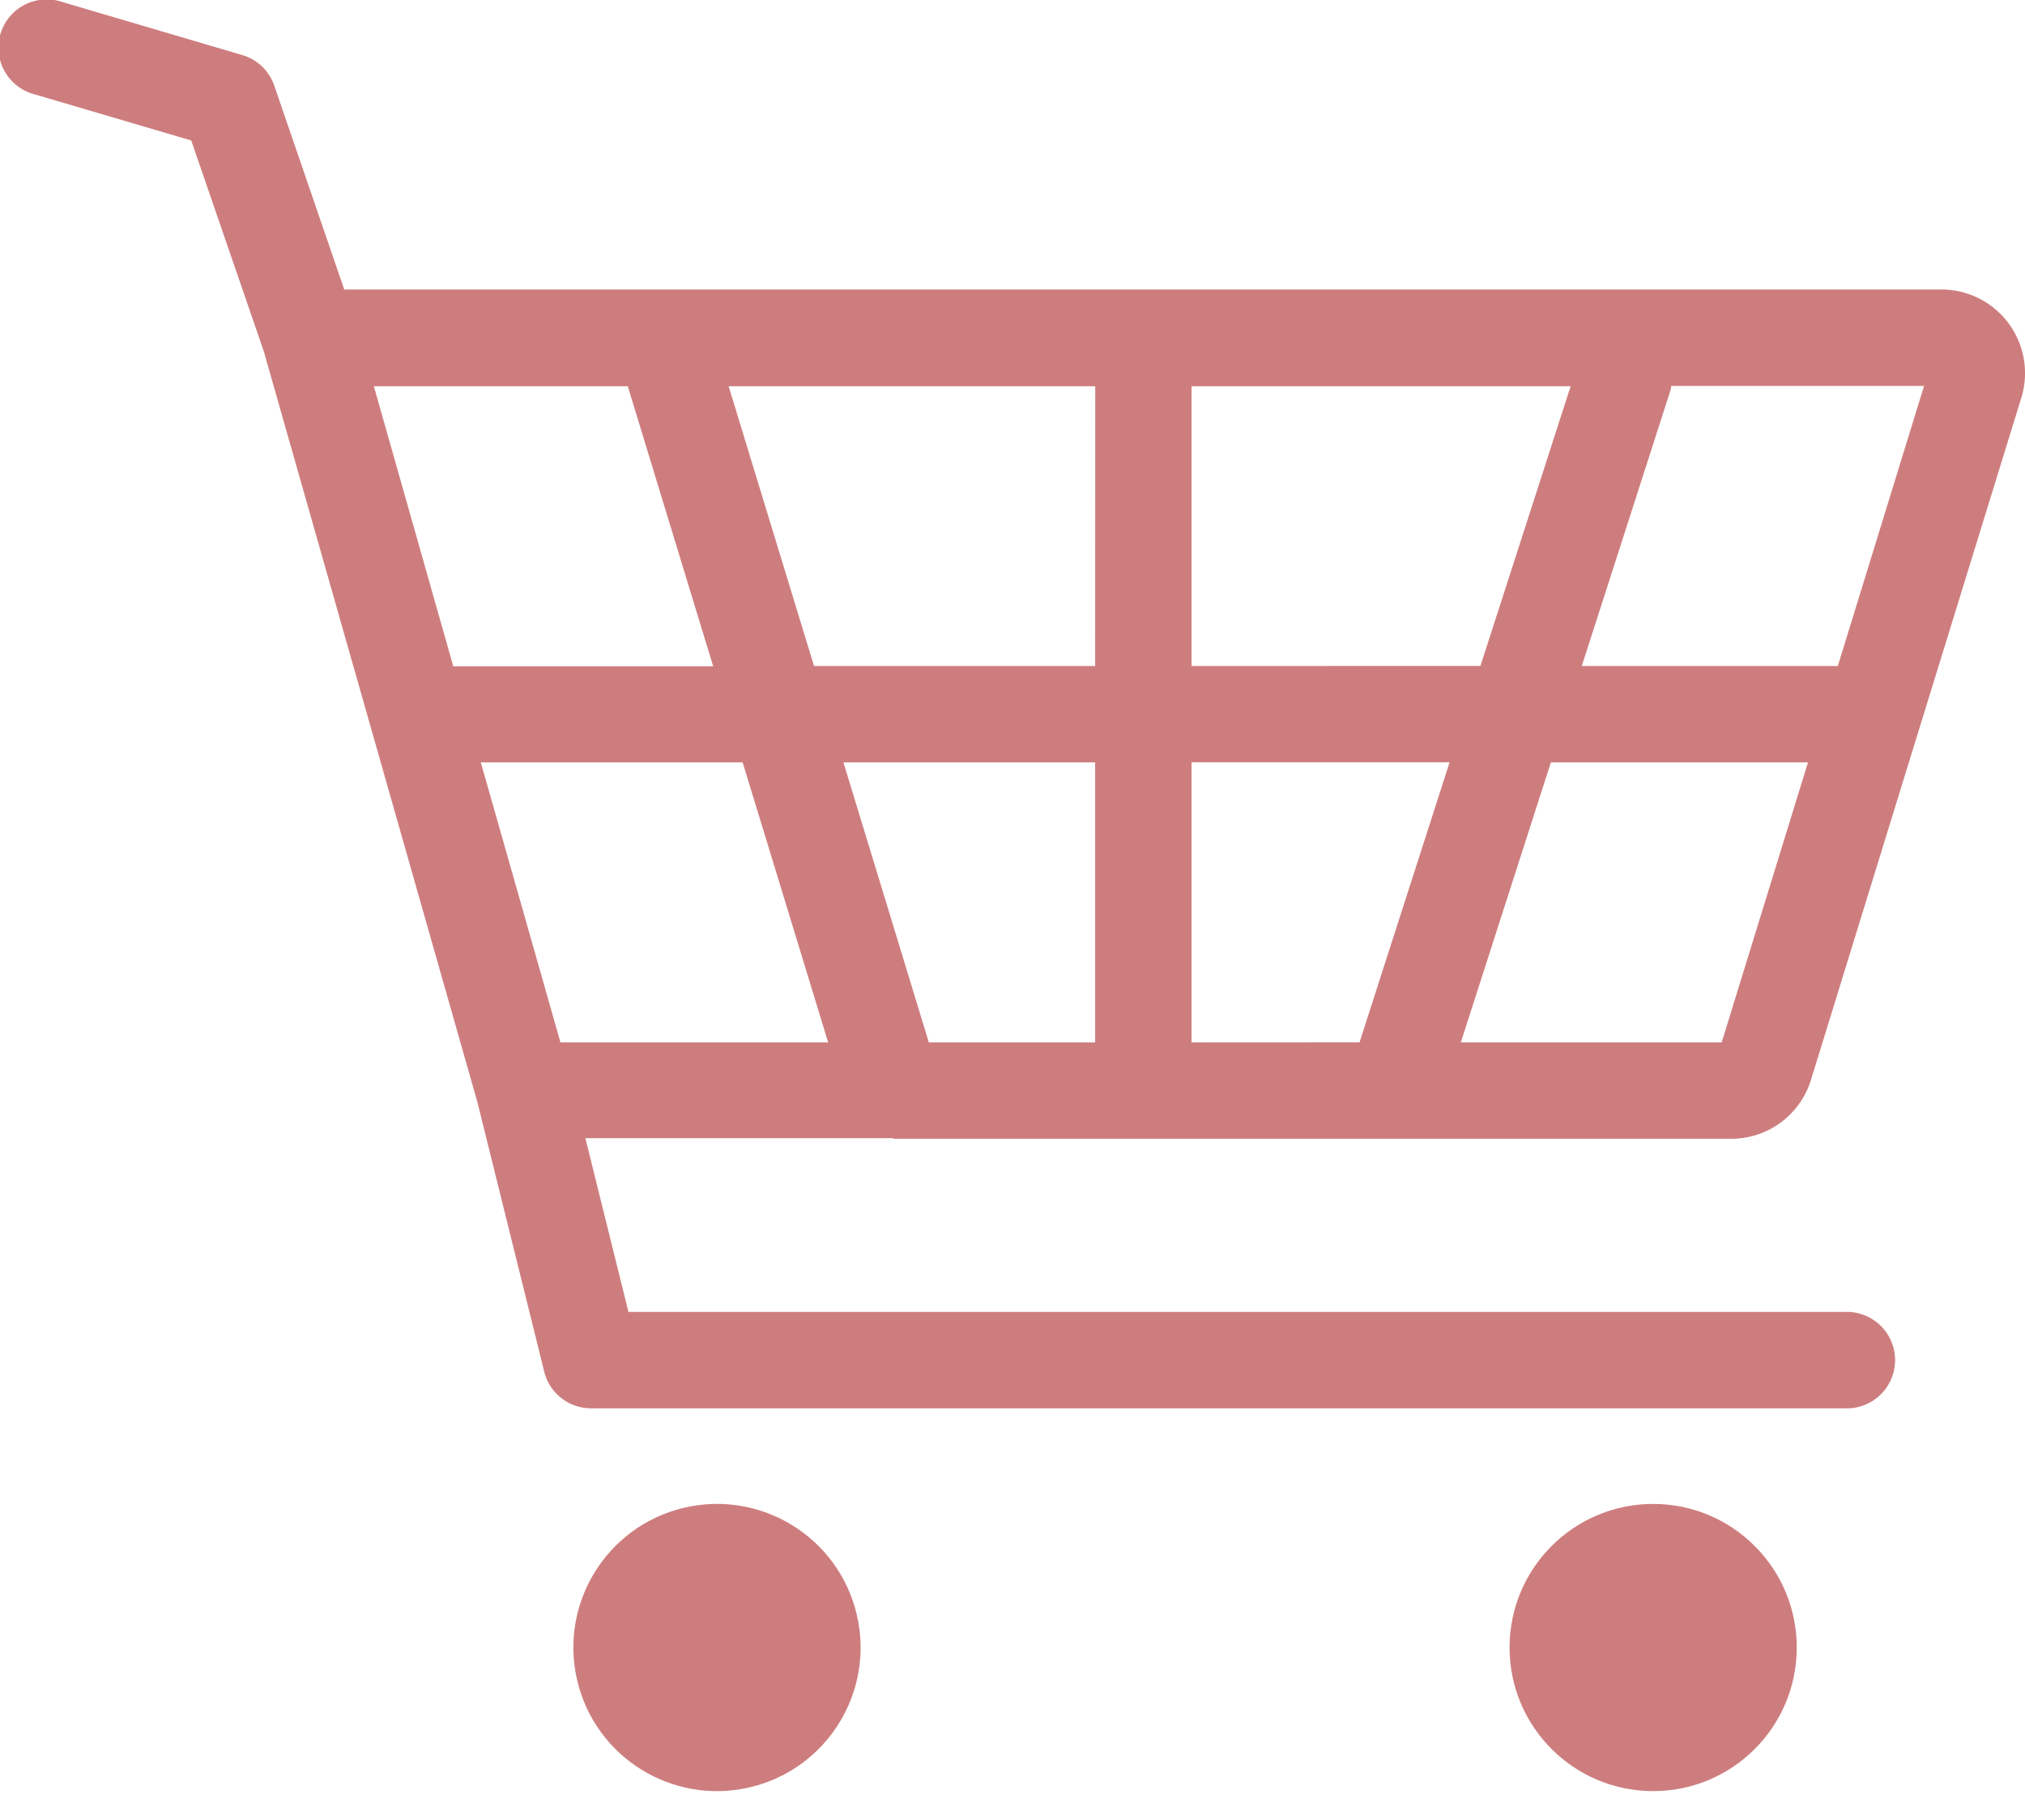
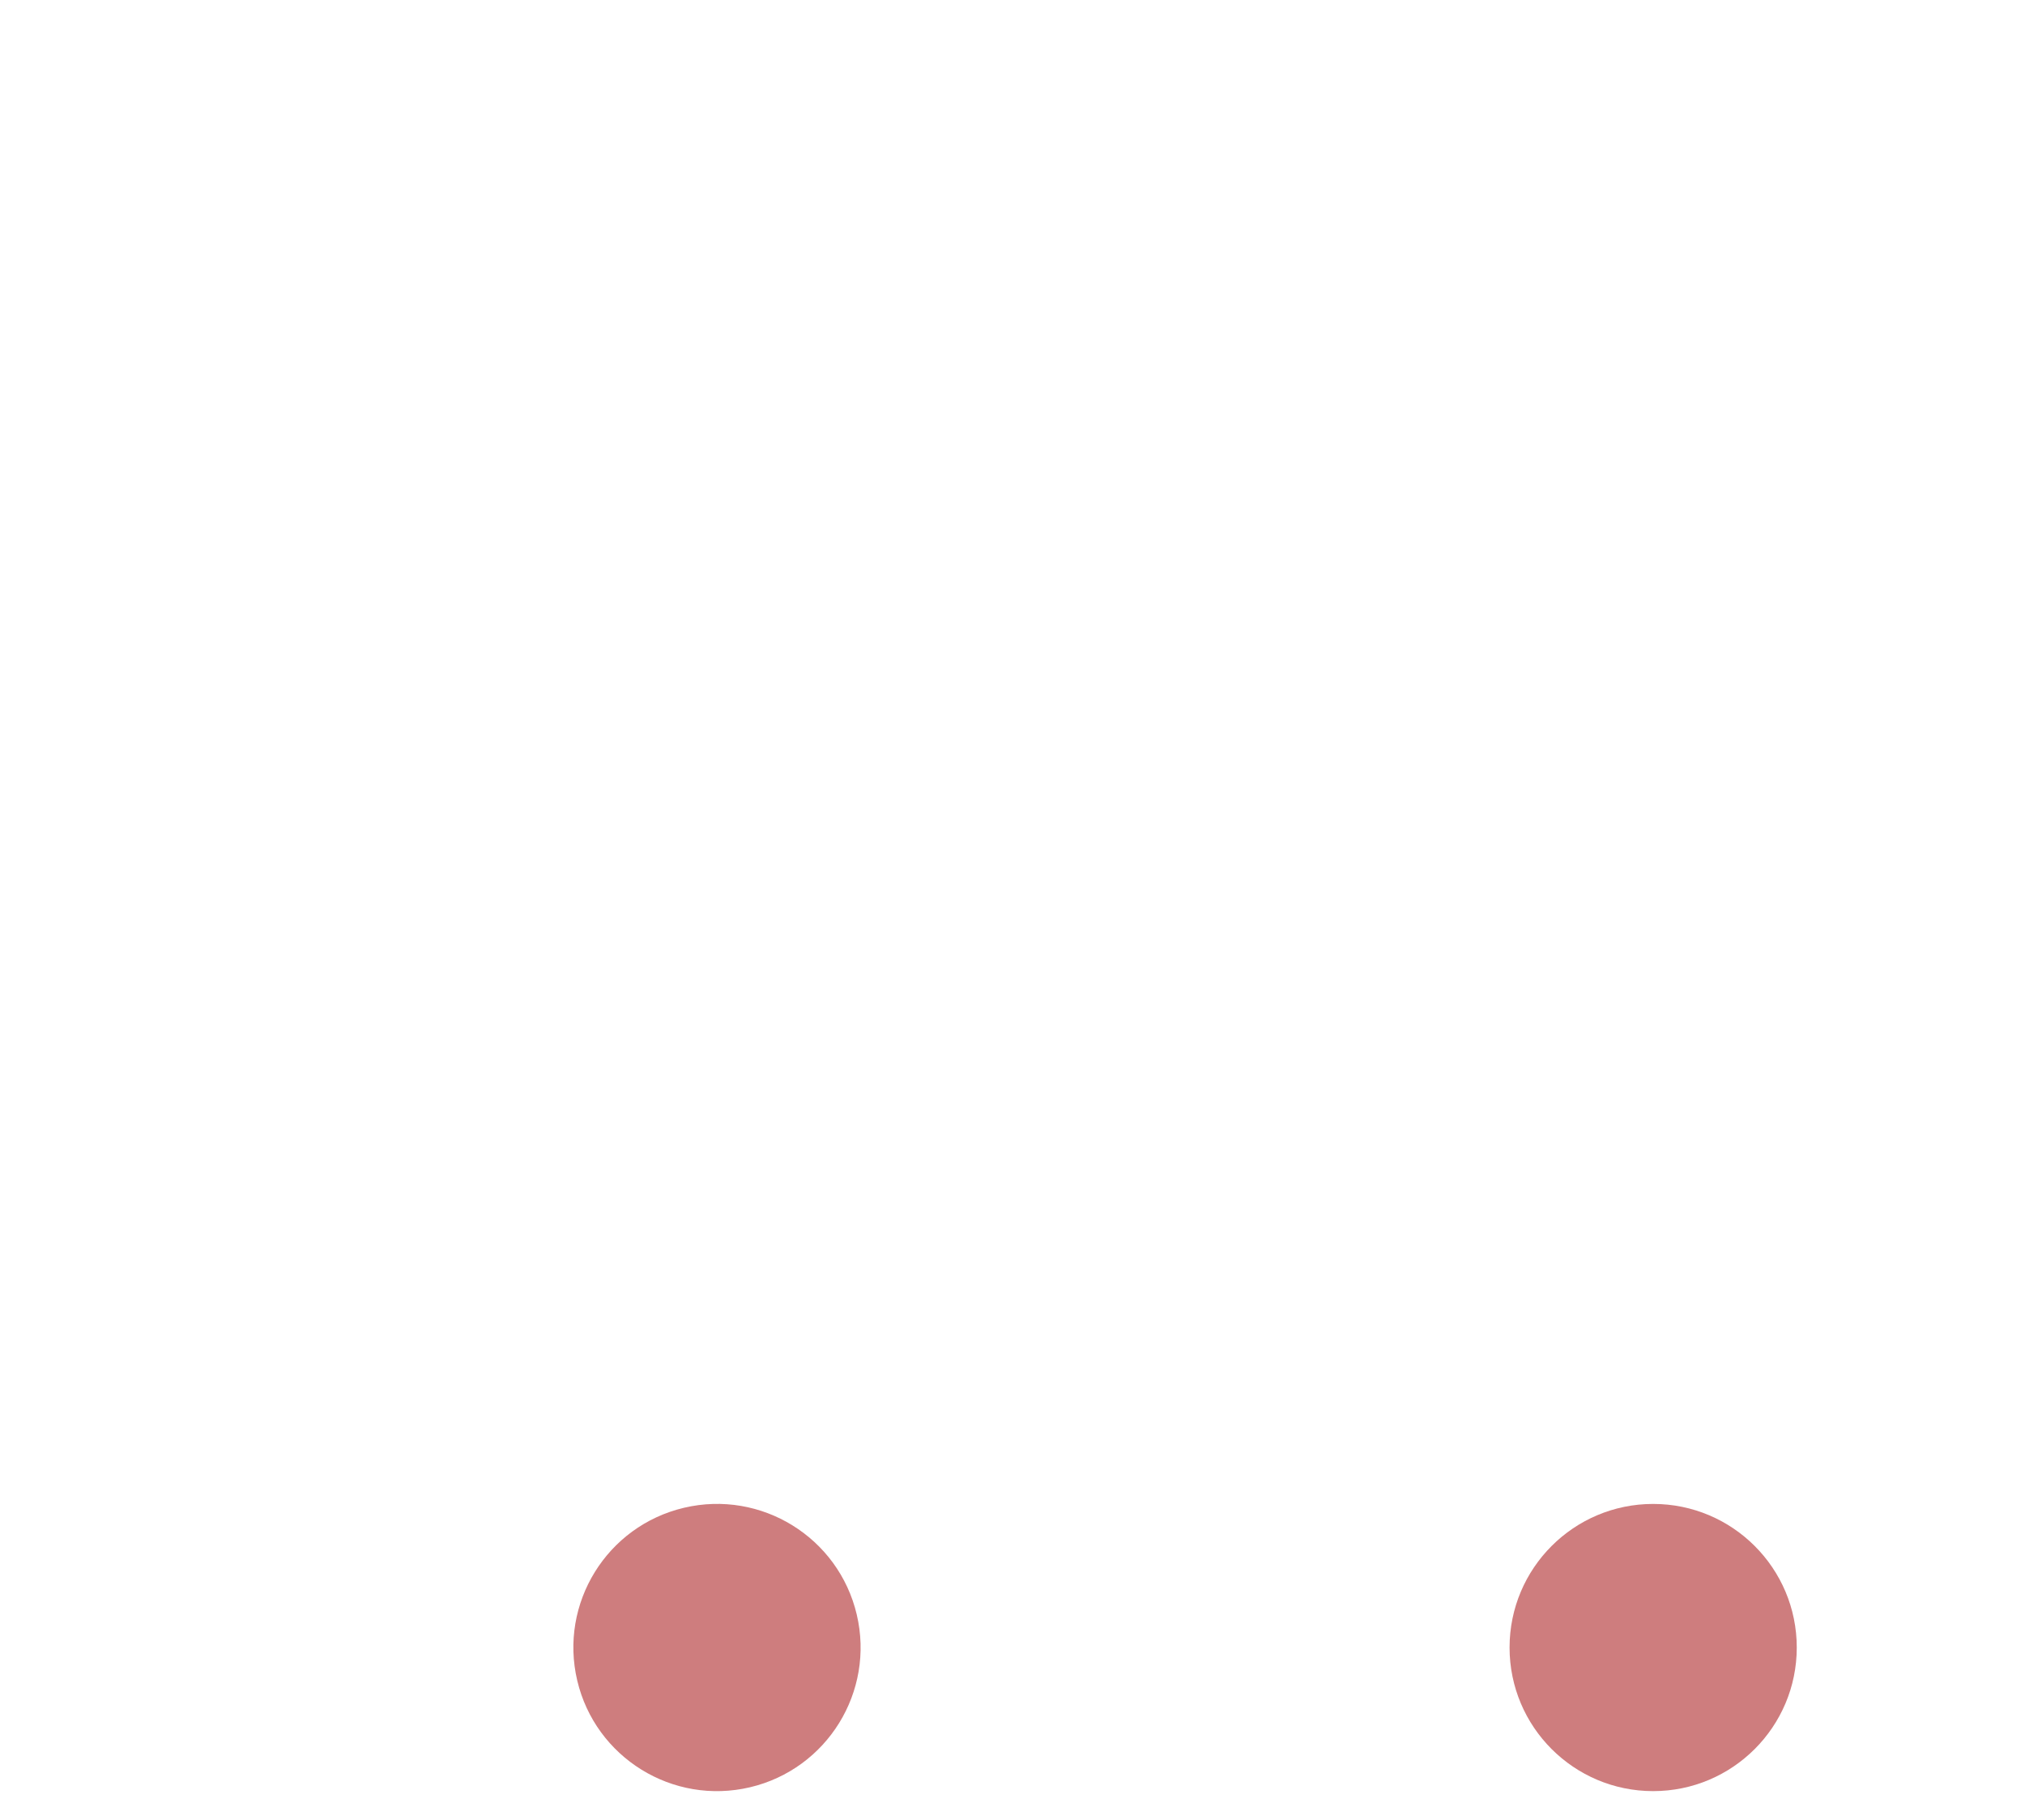
<svg xmlns="http://www.w3.org/2000/svg" id="グループ_1267" data-name="グループ 1267" width="23.973" height="21.551" viewBox="0 0 23.973 21.551">
-   <path id="パス_4903" data-name="パス 4903" d="M119.148,104.009h9.918a.987.987,0,0,0,.948-.7l2.489-8.071a.991.991,0,0,0-.947-1.284H112.649l-.828-2.413a.57.57,0,0,0-.378-.362l-2.137-.63a.571.571,0,1,0-.322,1.095l1.854.546.86,2.5,2.529,8.89.79,3.187a.571.571,0,0,0,.554.433h14.843a.571.571,0,1,0,0-1.141h-14.4l-.51-2.057h3.641Zm-4.882-4.456h3.1l1.012,3.315h-3.169Zm4.293,0h2.98v3.315H119.57Zm4.121,3.315V99.552h3.055l-1.066,3.315Zm0-4.456V95.1h4.488L126.1,98.411Zm-1.141,0h-3.328L117.2,95.1h4.34Zm7.417,4.456h-3.088l1.066-3.315h3.044Zm1.375-4.456H127.3l1.047-3.255a.554.554,0,0,0,.013-.061h2.992ZM116.006,95.1l1.011,3.315h-3.077L113,95.1Z" transform="translate(-108.574 -90.527)" fill="#ce7d7e" />
  <circle id="楕円形_3" data-name="楕円形 3" cx="1.7" cy="1.7" r="1.7" transform="translate(6.443 18.241) rotate(-13.282)" fill="#ce7d7e" />
  <circle id="楕円形_4" data-name="楕円形 4" cx="1.7" cy="1.7" r="1.7" transform="translate(17.871 17.805)" fill="#ce7d7e" />
</svg>